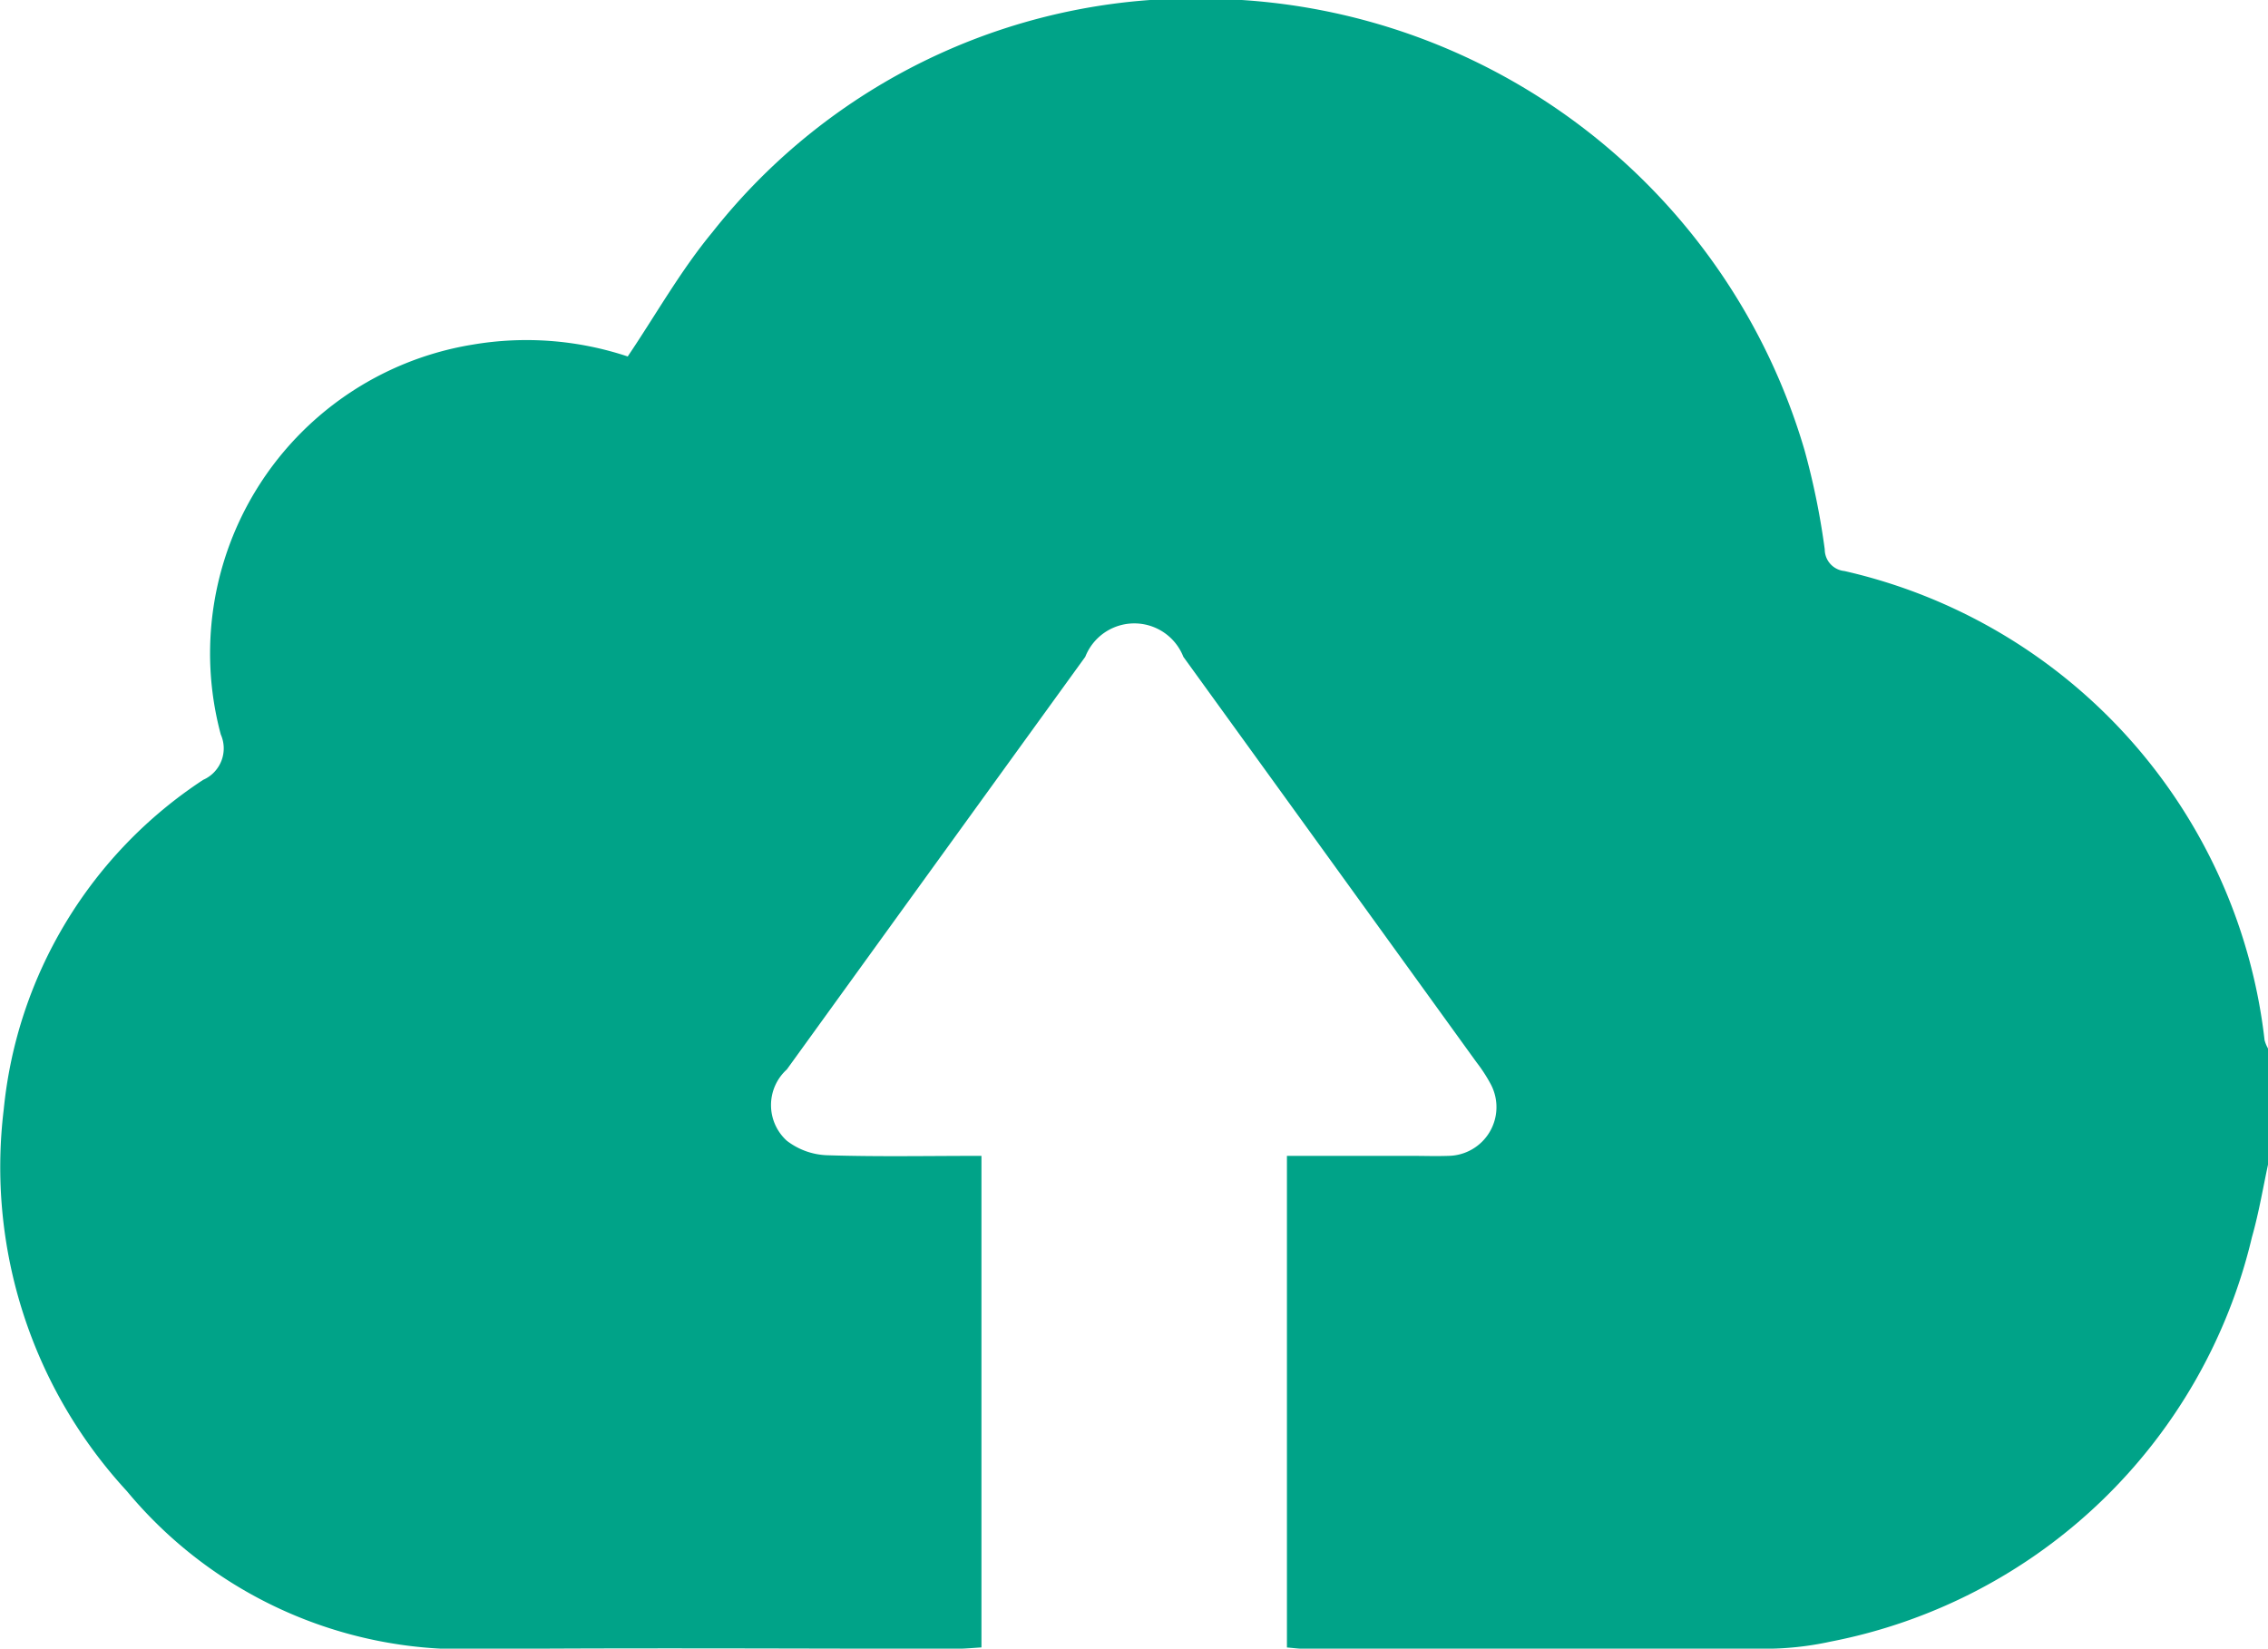
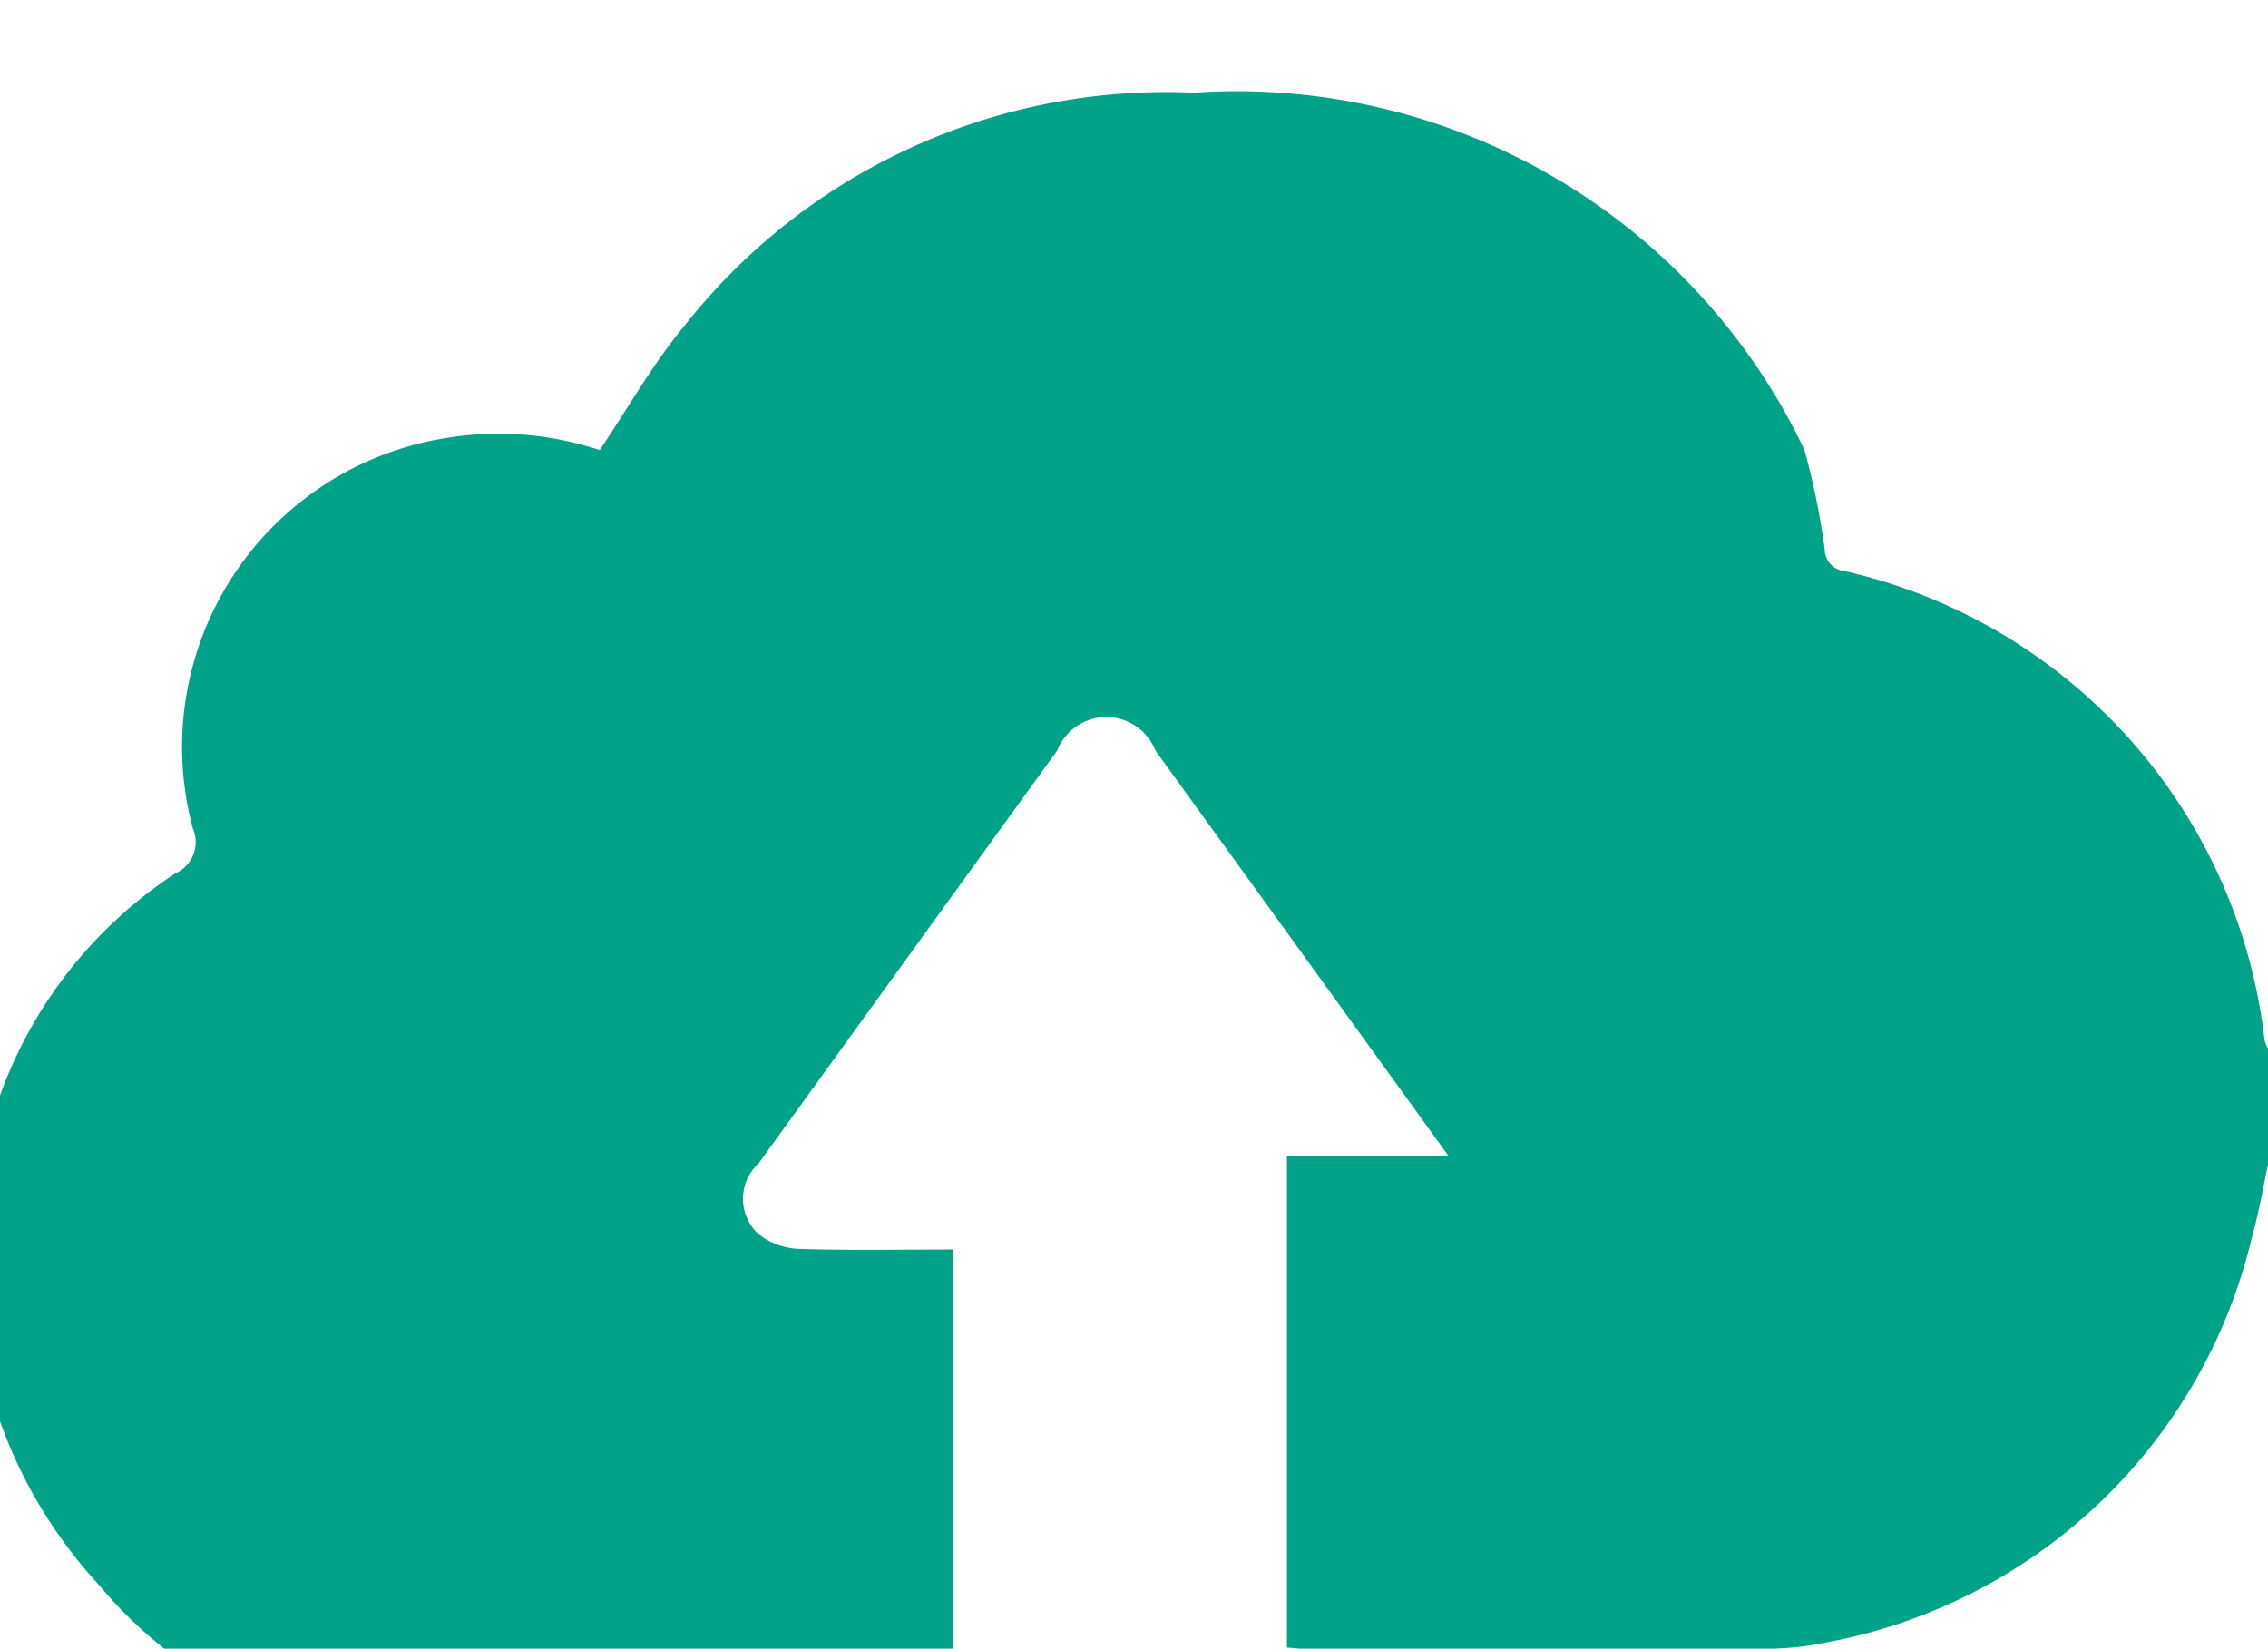
<svg xmlns="http://www.w3.org/2000/svg" width="35.719" height="25.969" viewBox="0 0 35.719 25.969">
  <defs>
    <style>
      .cls-1 {
        fill: #00a388;
        fill-rule: evenodd;
      }
    </style>
  </defs>
-   <path id="形状_34" data-name="形状 34" class="cls-1" d="M978.015,896.588c-0.088.4-.155,0.815-0.268,1.212a8.477,8.477,0,0,1-6.639,6.371,4.879,4.879,0,0,1-1.072.112c-2.408.01-4.816,0.006-7.224,0-0.08,0-.16-0.012-0.263-0.02v-7.744H964.5c0.2,0,.395.007,0.593,0a0.768,0.768,0,0,0,.668-1.125,2.436,2.436,0,0,0-.227-0.35q-2.307-3.194-4.616-6.386a0.83,0.83,0,0,0-1.545,0q-2.351,3.249-4.7,6.5a0.757,0.757,0,0,0,0,1.123,1.1,1.1,0,0,0,.628.228c0.8,0.026,1.6.01,2.437,0.01v7.743c-0.125.007-.259,0.021-0.393,0.021-2.535,0-5.071-.017-7.607.006a6.887,6.887,0,0,1-5.459-2.489,7.529,7.529,0,0,1-1.939-6.014,7.033,7.033,0,0,1,3.141-5.19,0.541,0.541,0,0,0,.277-0.715,4.927,4.927,0,0,1,3.975-6.142,5.054,5.054,0,0,1,2.434.188c0.447-.663.835-1.356,1.335-1.959a9.66,9.66,0,0,1,8.026-3.671A9.9,9.9,0,0,1,970.7,885.4a11.668,11.668,0,0,1,.319,1.565,0.344,0.344,0,0,0,.311.342,8.574,8.574,0,0,1,6.616,7.389,0.58,0.58,0,0,0,.066.152v1.745Z" transform="translate(-942.281 -878.312)" />
+   <path id="形状_34" data-name="形状 34" class="cls-1" d="M978.015,896.588c-0.088.4-.155,0.815-0.268,1.212a8.477,8.477,0,0,1-6.639,6.371,4.879,4.879,0,0,1-1.072.112c-2.408.01-4.816,0.006-7.224,0-0.08,0-.16-0.012-0.263-0.02v-7.744H964.5c0.2,0,.395.007,0.593,0q-2.307-3.194-4.616-6.386a0.83,0.83,0,0,0-1.545,0q-2.351,3.249-4.7,6.5a0.757,0.757,0,0,0,0,1.123,1.1,1.1,0,0,0,.628.228c0.8,0.026,1.6.01,2.437,0.01v7.743c-0.125.007-.259,0.021-0.393,0.021-2.535,0-5.071-.017-7.607.006a6.887,6.887,0,0,1-5.459-2.489,7.529,7.529,0,0,1-1.939-6.014,7.033,7.033,0,0,1,3.141-5.19,0.541,0.541,0,0,0,.277-0.715,4.927,4.927,0,0,1,3.975-6.142,5.054,5.054,0,0,1,2.434.188c0.447-.663.835-1.356,1.335-1.959a9.66,9.66,0,0,1,8.026-3.671A9.9,9.9,0,0,1,970.7,885.4a11.668,11.668,0,0,1,.319,1.565,0.344,0.344,0,0,0,.311.342,8.574,8.574,0,0,1,6.616,7.389,0.58,0.58,0,0,0,.066.152v1.745Z" transform="translate(-942.281 -878.312)" />
</svg>